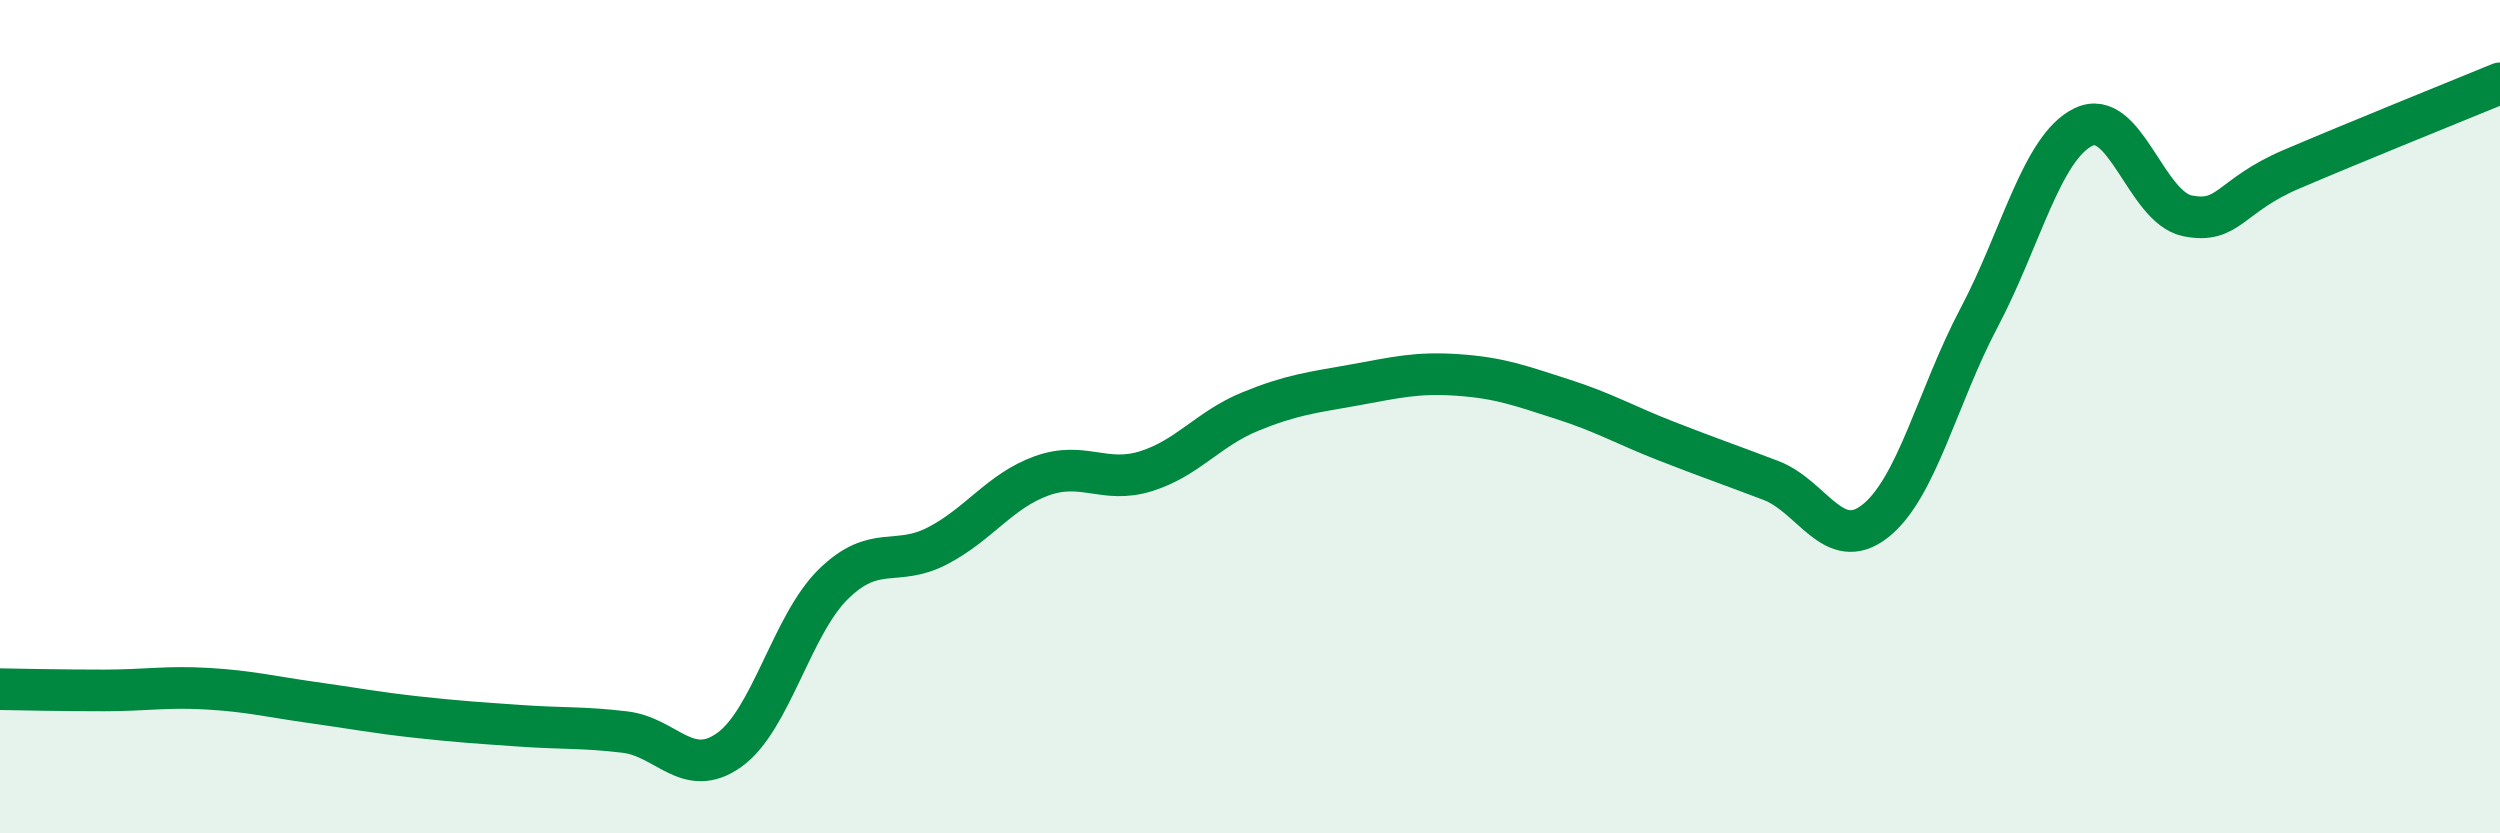
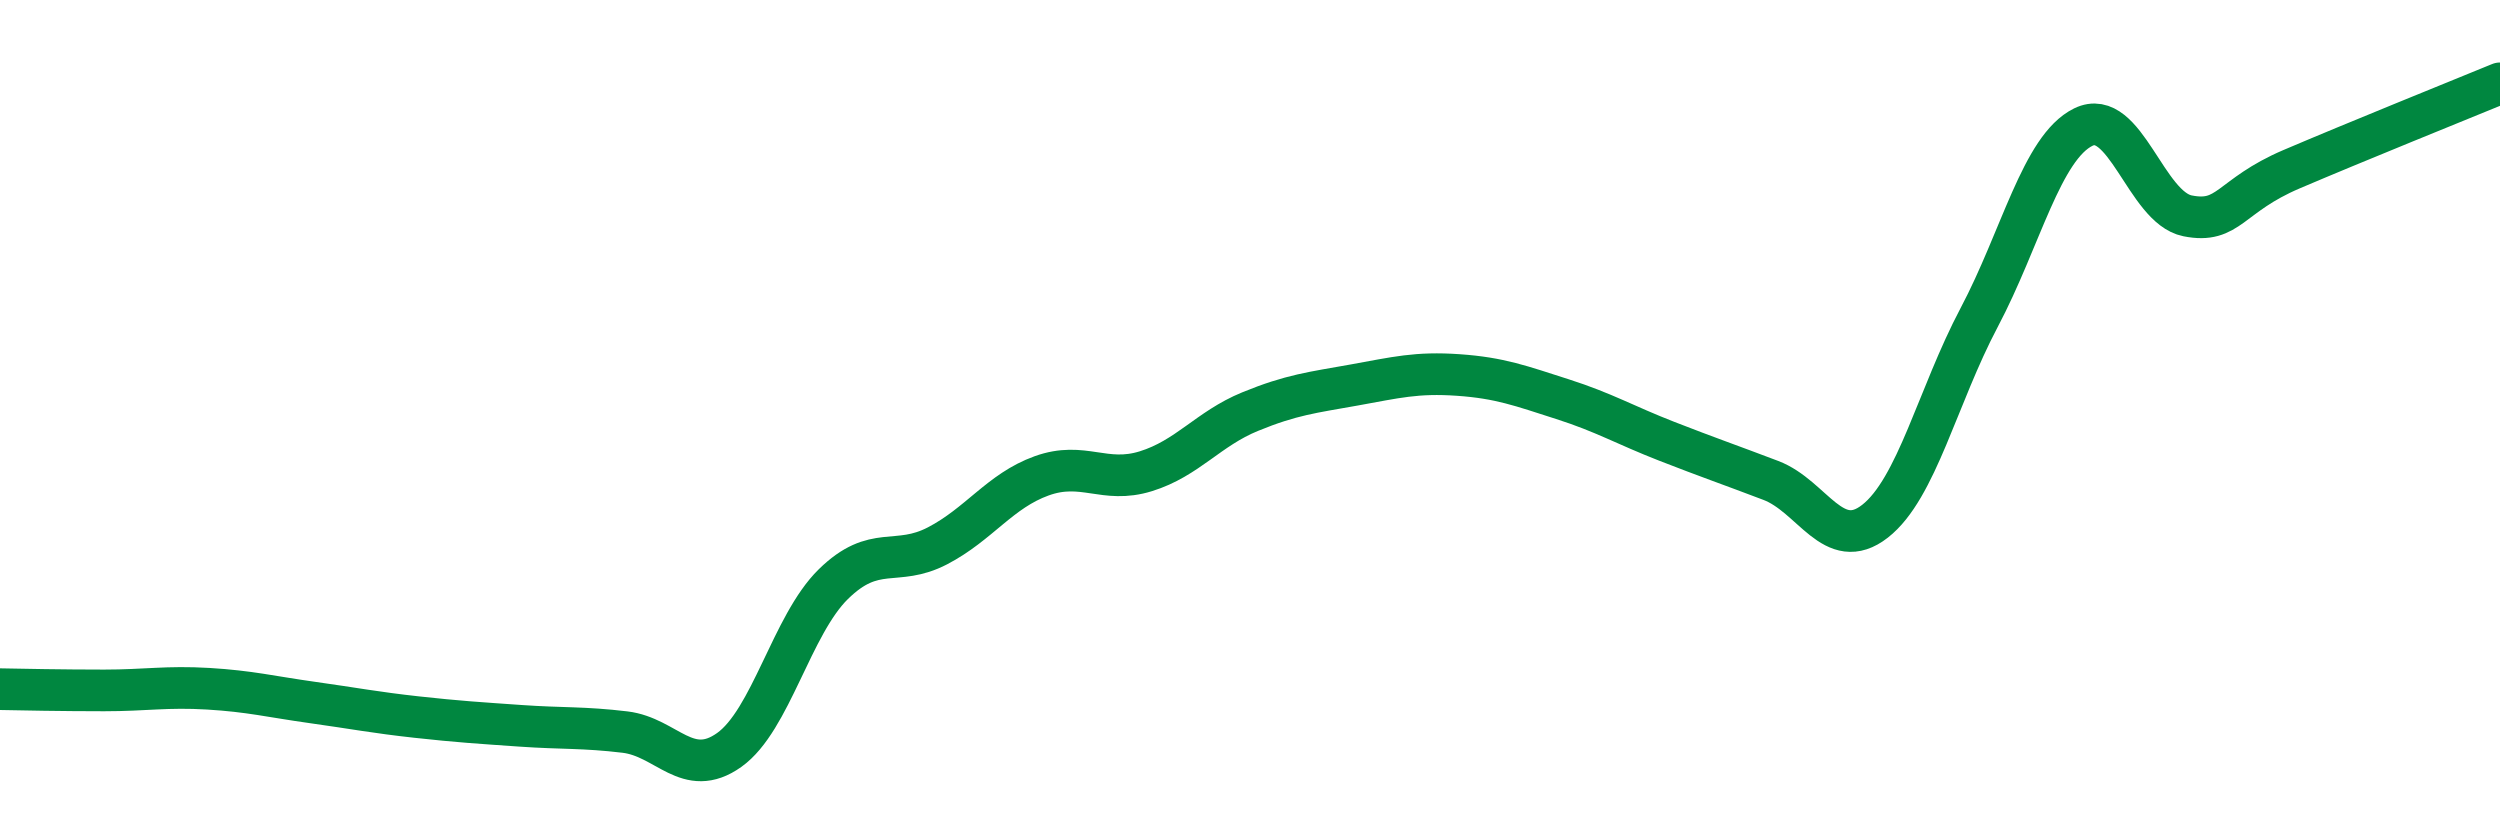
<svg xmlns="http://www.w3.org/2000/svg" width="60" height="20" viewBox="0 0 60 20">
-   <path d="M 0,16.54 C 0.5,16.55 1.5,16.57 2.5,16.57 C 3.5,16.57 4,16.47 5,16.53 C 6,16.59 6.5,16.72 7.5,16.86 C 8.5,17 9,17.1 10,17.21 C 11,17.32 11.5,17.35 12.5,17.42 C 13.5,17.49 14,17.45 15,17.57 C 16,17.69 16.5,18.71 17.5,18 C 18.5,17.29 19,15 20,14.02 C 21,13.04 21.5,13.62 22.5,13.1 C 23.5,12.58 24,11.78 25,11.42 C 26,11.06 26.5,11.62 27.5,11.31 C 28.5,11 29,10.29 30,9.88 C 31,9.47 31.5,9.42 32.5,9.24 C 33.5,9.06 34,8.93 35,9 C 36,9.07 36.5,9.26 37.5,9.58 C 38.5,9.9 39,10.2 40,10.59 C 41,10.98 41.5,11.15 42.5,11.53 C 43.5,11.91 44,13.29 45,12.51 C 46,11.73 46.5,9.51 47.5,7.62 C 48.5,5.73 49,3.54 50,3.05 C 51,2.56 51.5,4.98 52.5,5.18 C 53.5,5.38 53.5,4.7 55,4.06 C 56.5,3.42 59,2.41 60,2L60 20L0 20Z" fill="#008740" opacity="0.1" stroke-linecap="round" stroke-linejoin="round" />
  <path d="M 0,16.54 C 0.5,16.55 1.5,16.57 2.5,16.57 C 3.5,16.57 4,16.47 5,16.53 C 6,16.59 6.5,16.72 7.5,16.86 C 8.5,17 9,17.1 10,17.21 C 11,17.32 11.5,17.35 12.5,17.42 C 13.5,17.49 14,17.45 15,17.57 C 16,17.69 16.5,18.71 17.5,18 C 18.5,17.29 19,15 20,14.02 C 21,13.04 21.5,13.62 22.5,13.1 C 23.5,12.58 24,11.78 25,11.42 C 26,11.06 26.5,11.62 27.5,11.31 C 28.5,11 29,10.29 30,9.88 C 31,9.47 31.5,9.42 32.5,9.24 C 33.5,9.06 34,8.93 35,9 C 36,9.07 36.5,9.26 37.5,9.58 C 38.5,9.9 39,10.2 40,10.59 C 41,10.98 41.5,11.15 42.5,11.53 C 43.5,11.91 44,13.29 45,12.51 C 46,11.73 46.5,9.51 47.5,7.62 C 48.5,5.73 49,3.54 50,3.05 C 51,2.56 51.5,4.98 52.5,5.18 C 53.5,5.38 53.5,4.7 55,4.06 C 56.5,3.42 59,2.41 60,2" stroke="#008740" stroke-width="1" fill="none" stroke-linecap="round" stroke-linejoin="round" />
</svg>